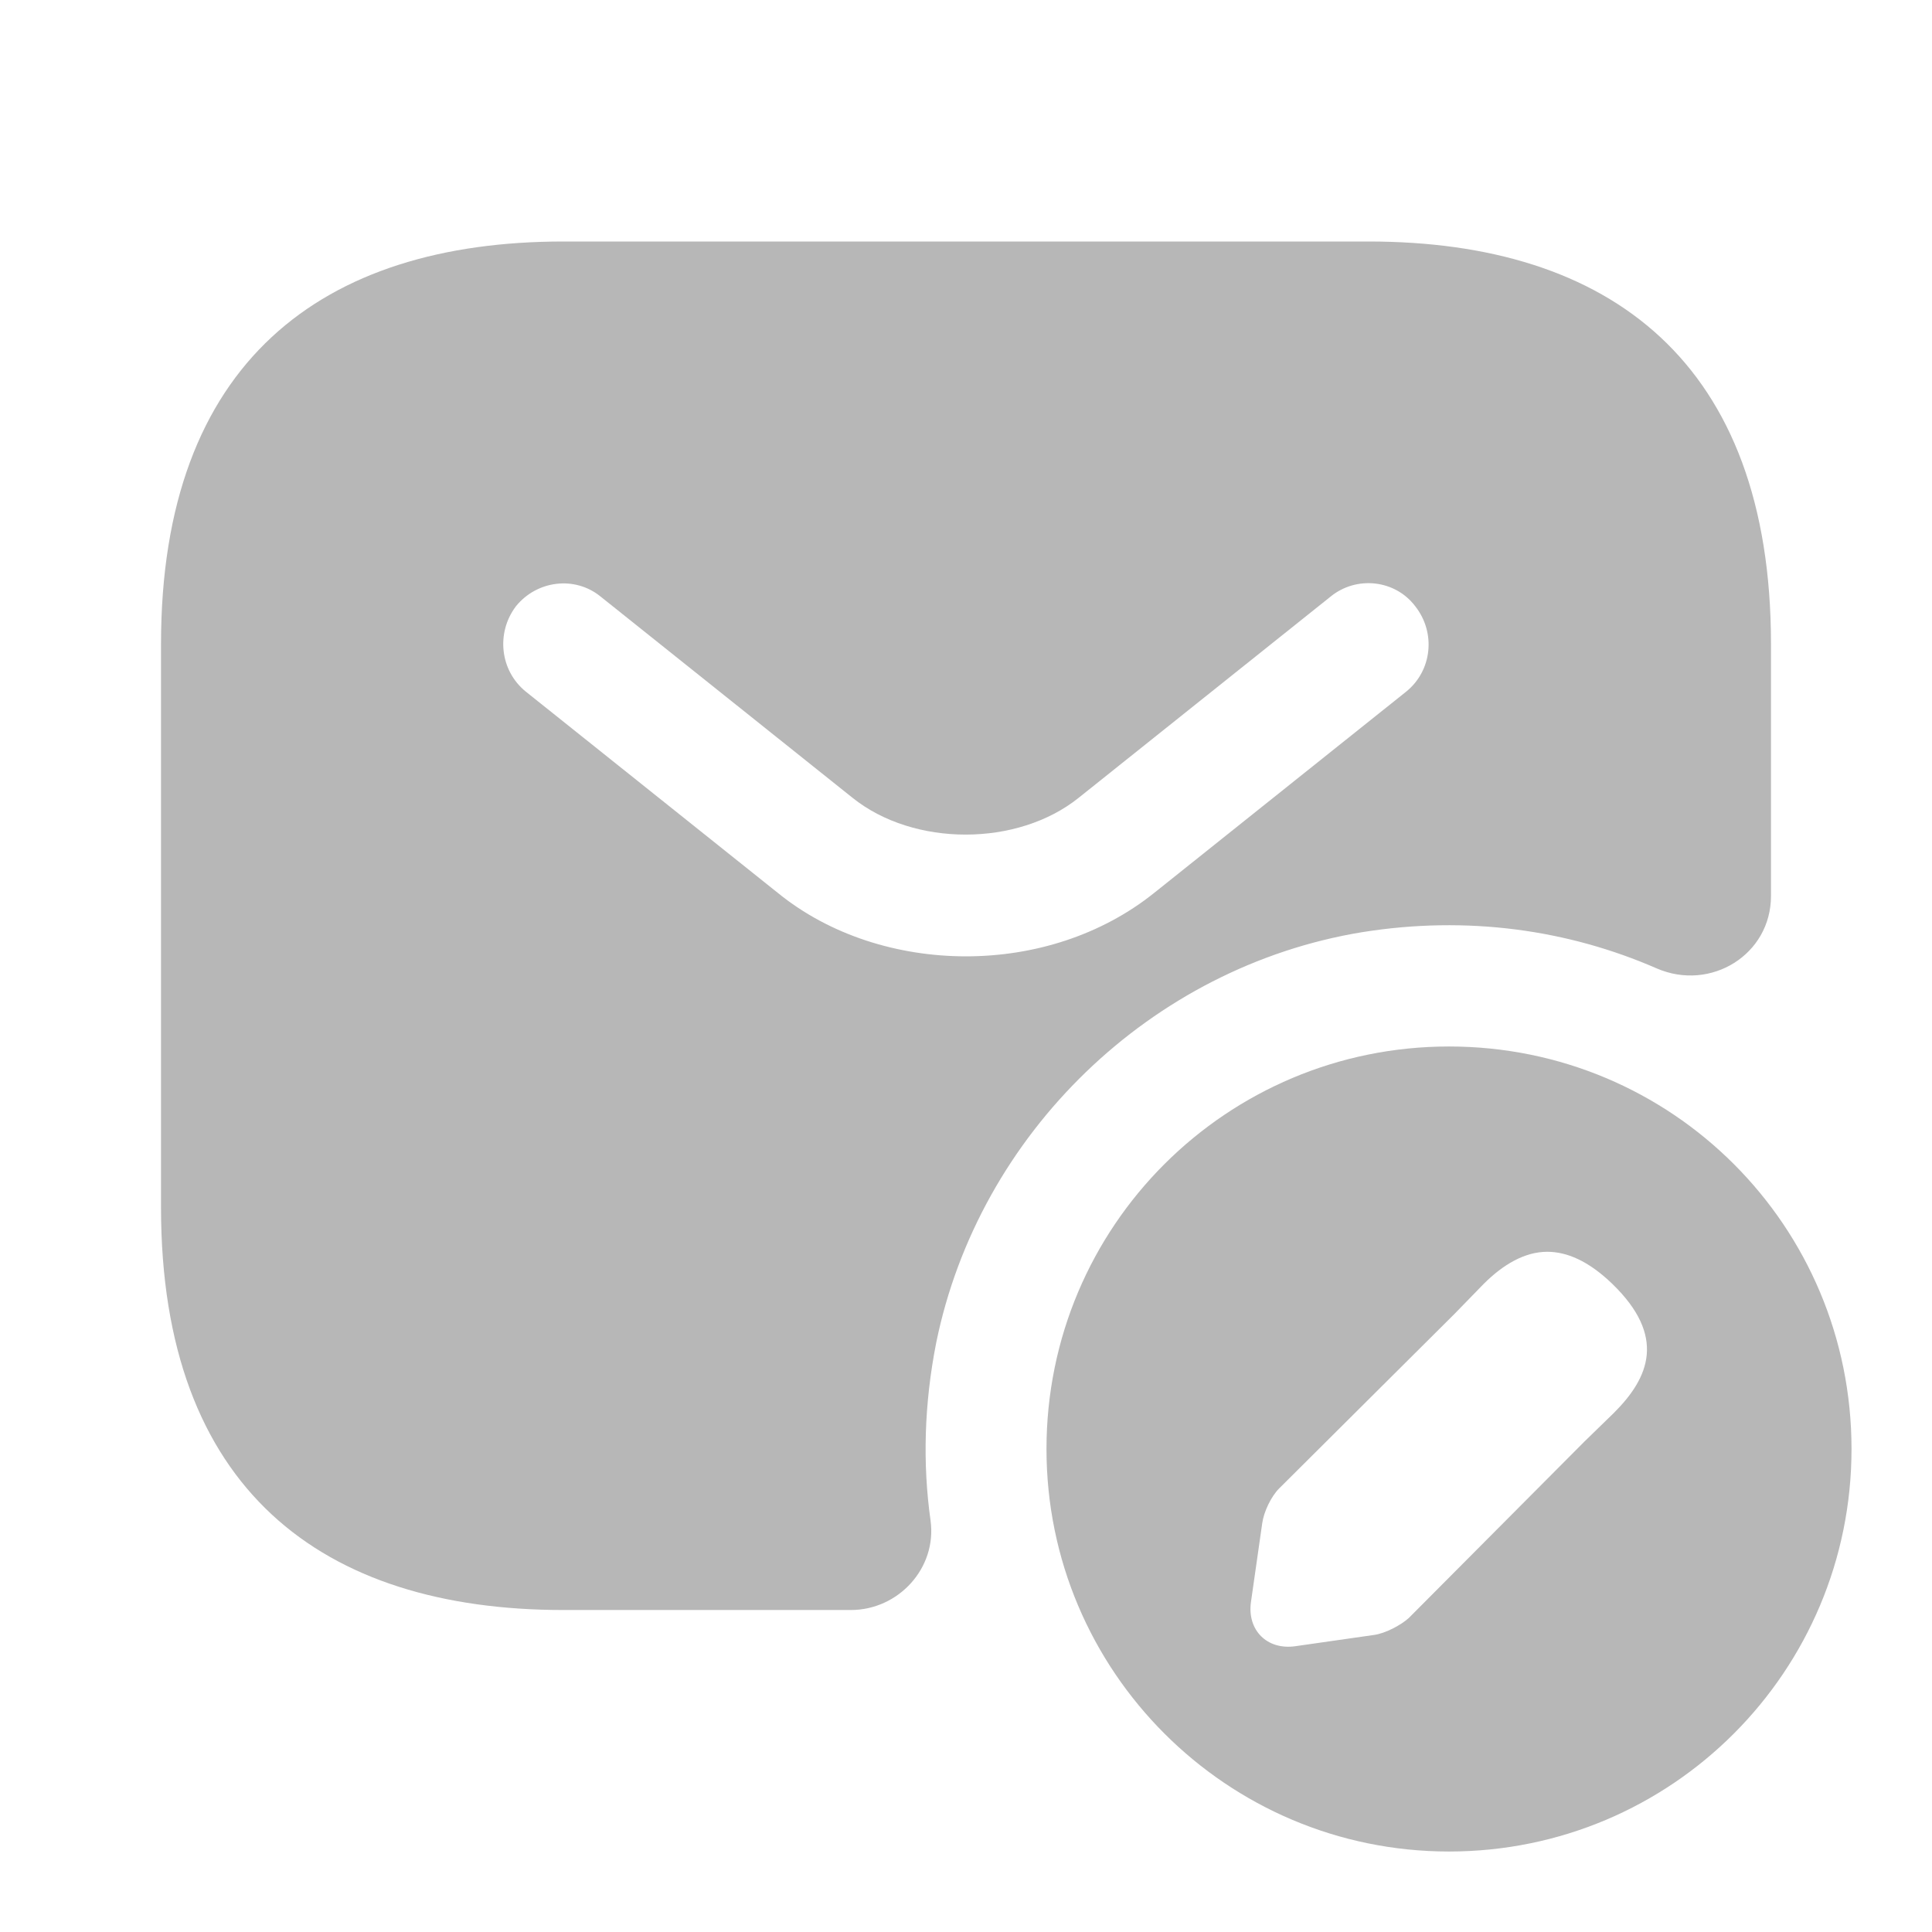
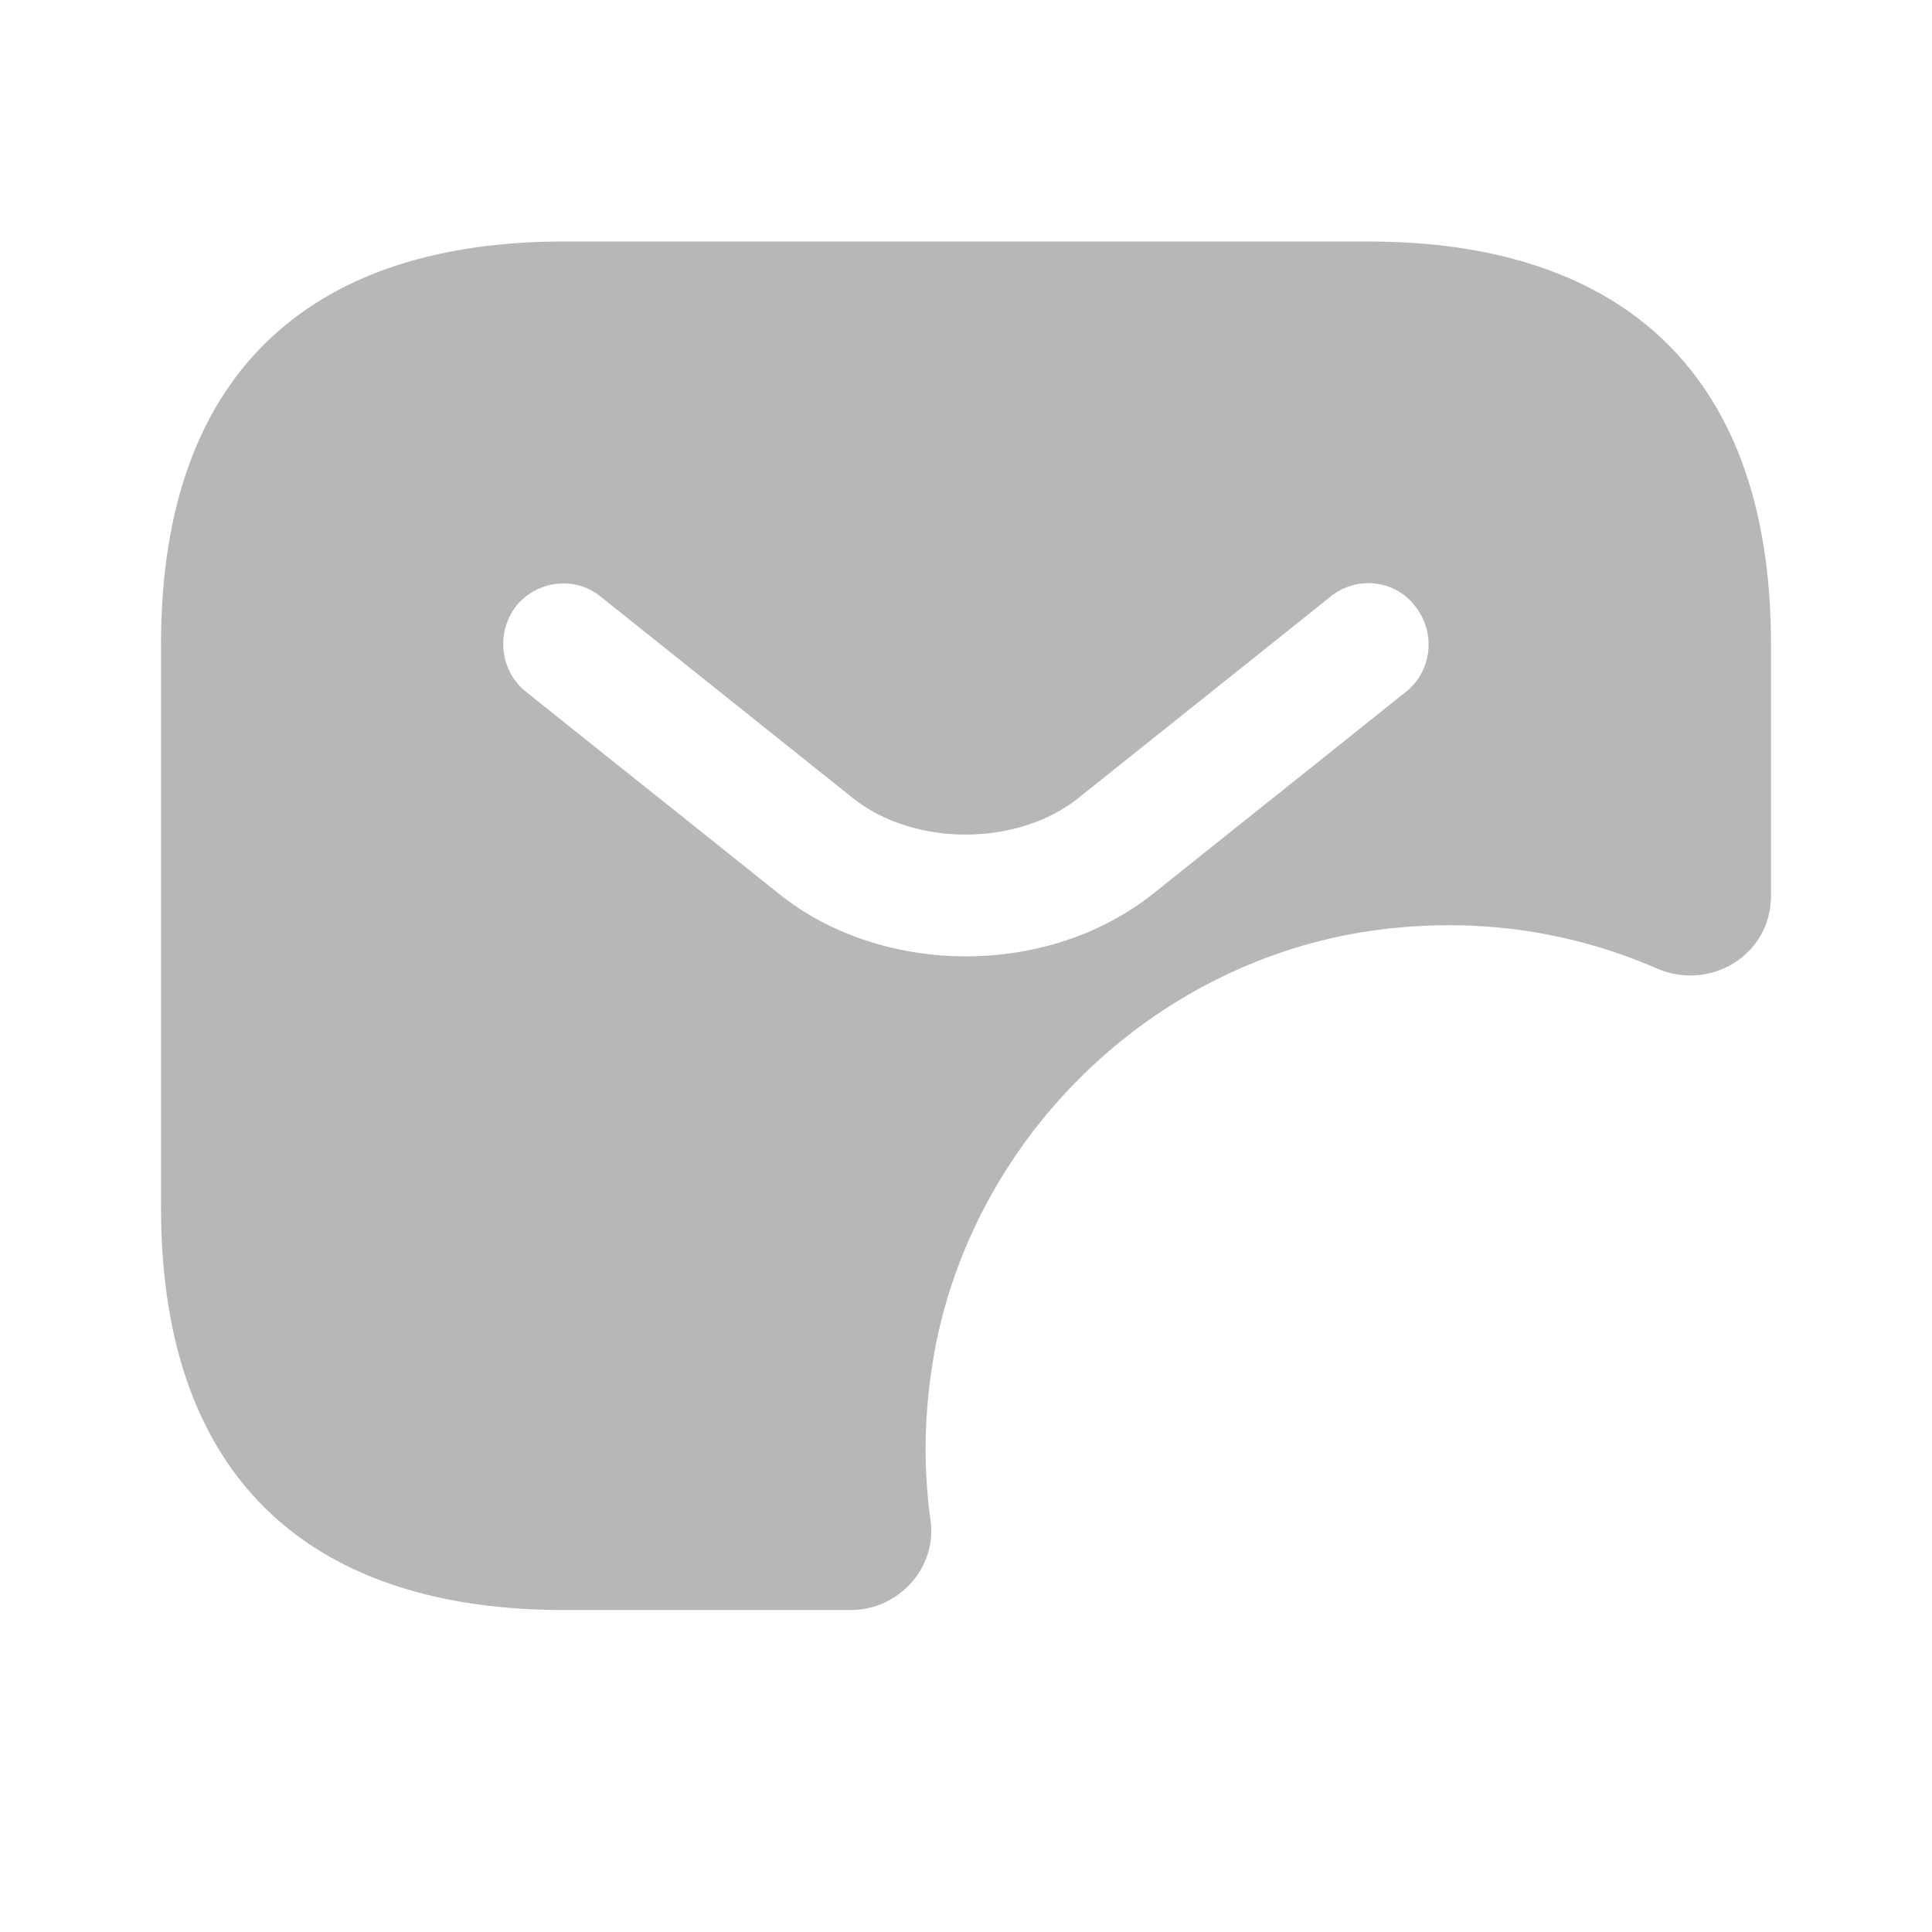
<svg xmlns="http://www.w3.org/2000/svg" width="50" height="50" viewBox="0 0 50 50" fill="none">
  <path d="M35.417 6.25H14.583C8.333 6.25 4.167 9.375 4.167 16.667V31.25C4.167 38.542 8.333 41.667 14.583 41.667H22.021C23.25 41.667 24.25 40.583 24.083 39.354C23.875 37.875 23.917 36.333 24.229 34.75C25.333 29.333 29.792 25.021 35.25 24.125C37.979 23.688 40.583 24.062 42.875 25.062C44.271 25.667 45.833 24.708 45.833 23.188V16.667C45.833 9.375 41.667 6.25 35.417 6.25ZM36.396 17.896L29.875 23.104C28.5 24.208 26.75 24.75 25 24.75C23.25 24.75 21.479 24.208 20.125 23.104L13.604 17.896C12.938 17.354 12.833 16.375 13.354 15.688C13.896 15.021 14.875 14.896 15.542 15.438L22.062 20.646C23.646 21.917 26.333 21.917 27.917 20.646L34.438 15.438C35.104 14.896 36.104 15 36.625 15.688C37.167 16.375 37.062 17.354 36.396 17.896Z" fill="#B7B7B7" />
-   <path d="M37.5 27.083C31.75 27.083 27.083 31.729 27.083 37.5C27.083 43.25 31.75 47.917 37.5 47.917C43.271 47.917 47.917 43.25 47.917 37.5C47.917 31.729 43.271 27.083 37.5 27.083ZM41.771 36.562L41 37.312L36.458 41.875C36.25 42.062 35.854 42.271 35.562 42.312L33.521 42.604C32.792 42.708 32.271 42.188 32.375 41.458L32.667 39.417C32.708 39.125 32.896 38.729 33.104 38.521L37.646 34L38.396 33.229C38.896 32.729 39.458 32.396 40.042 32.396C40.542 32.396 41.104 32.625 41.729 33.229C43.125 34.583 42.688 35.646 41.771 36.562Z" fill="#B7B7B7" />
</svg>